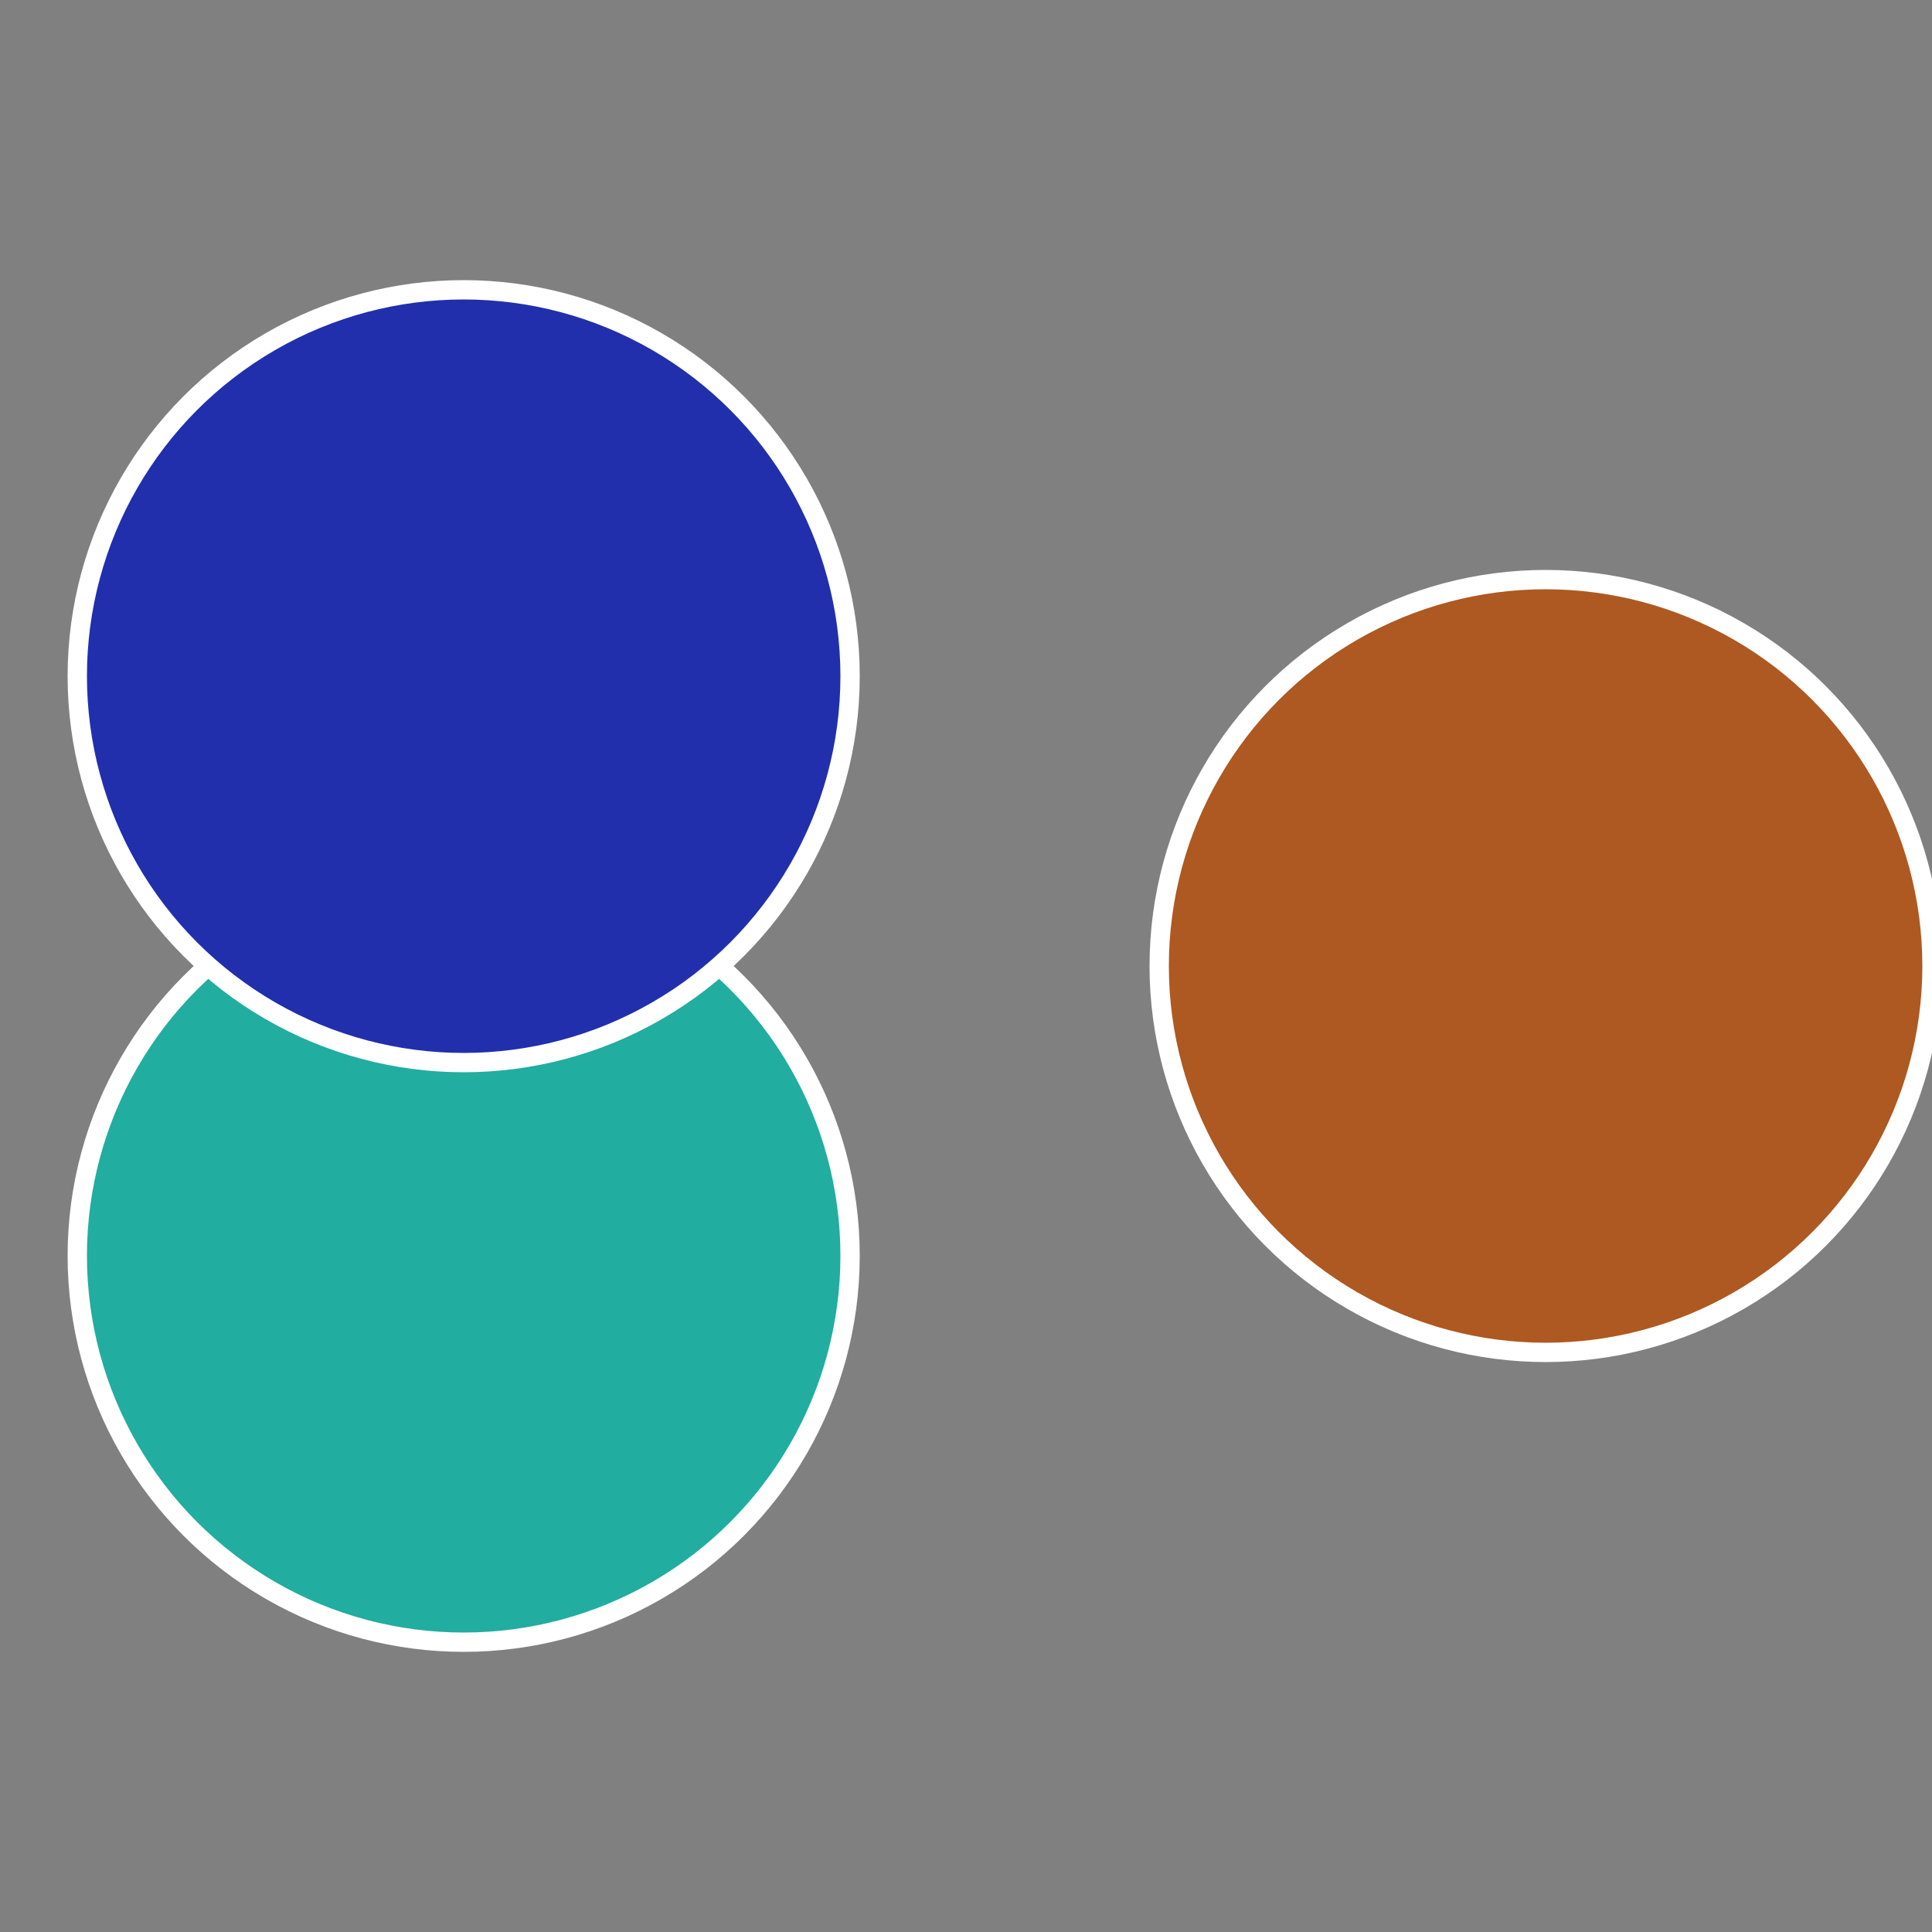
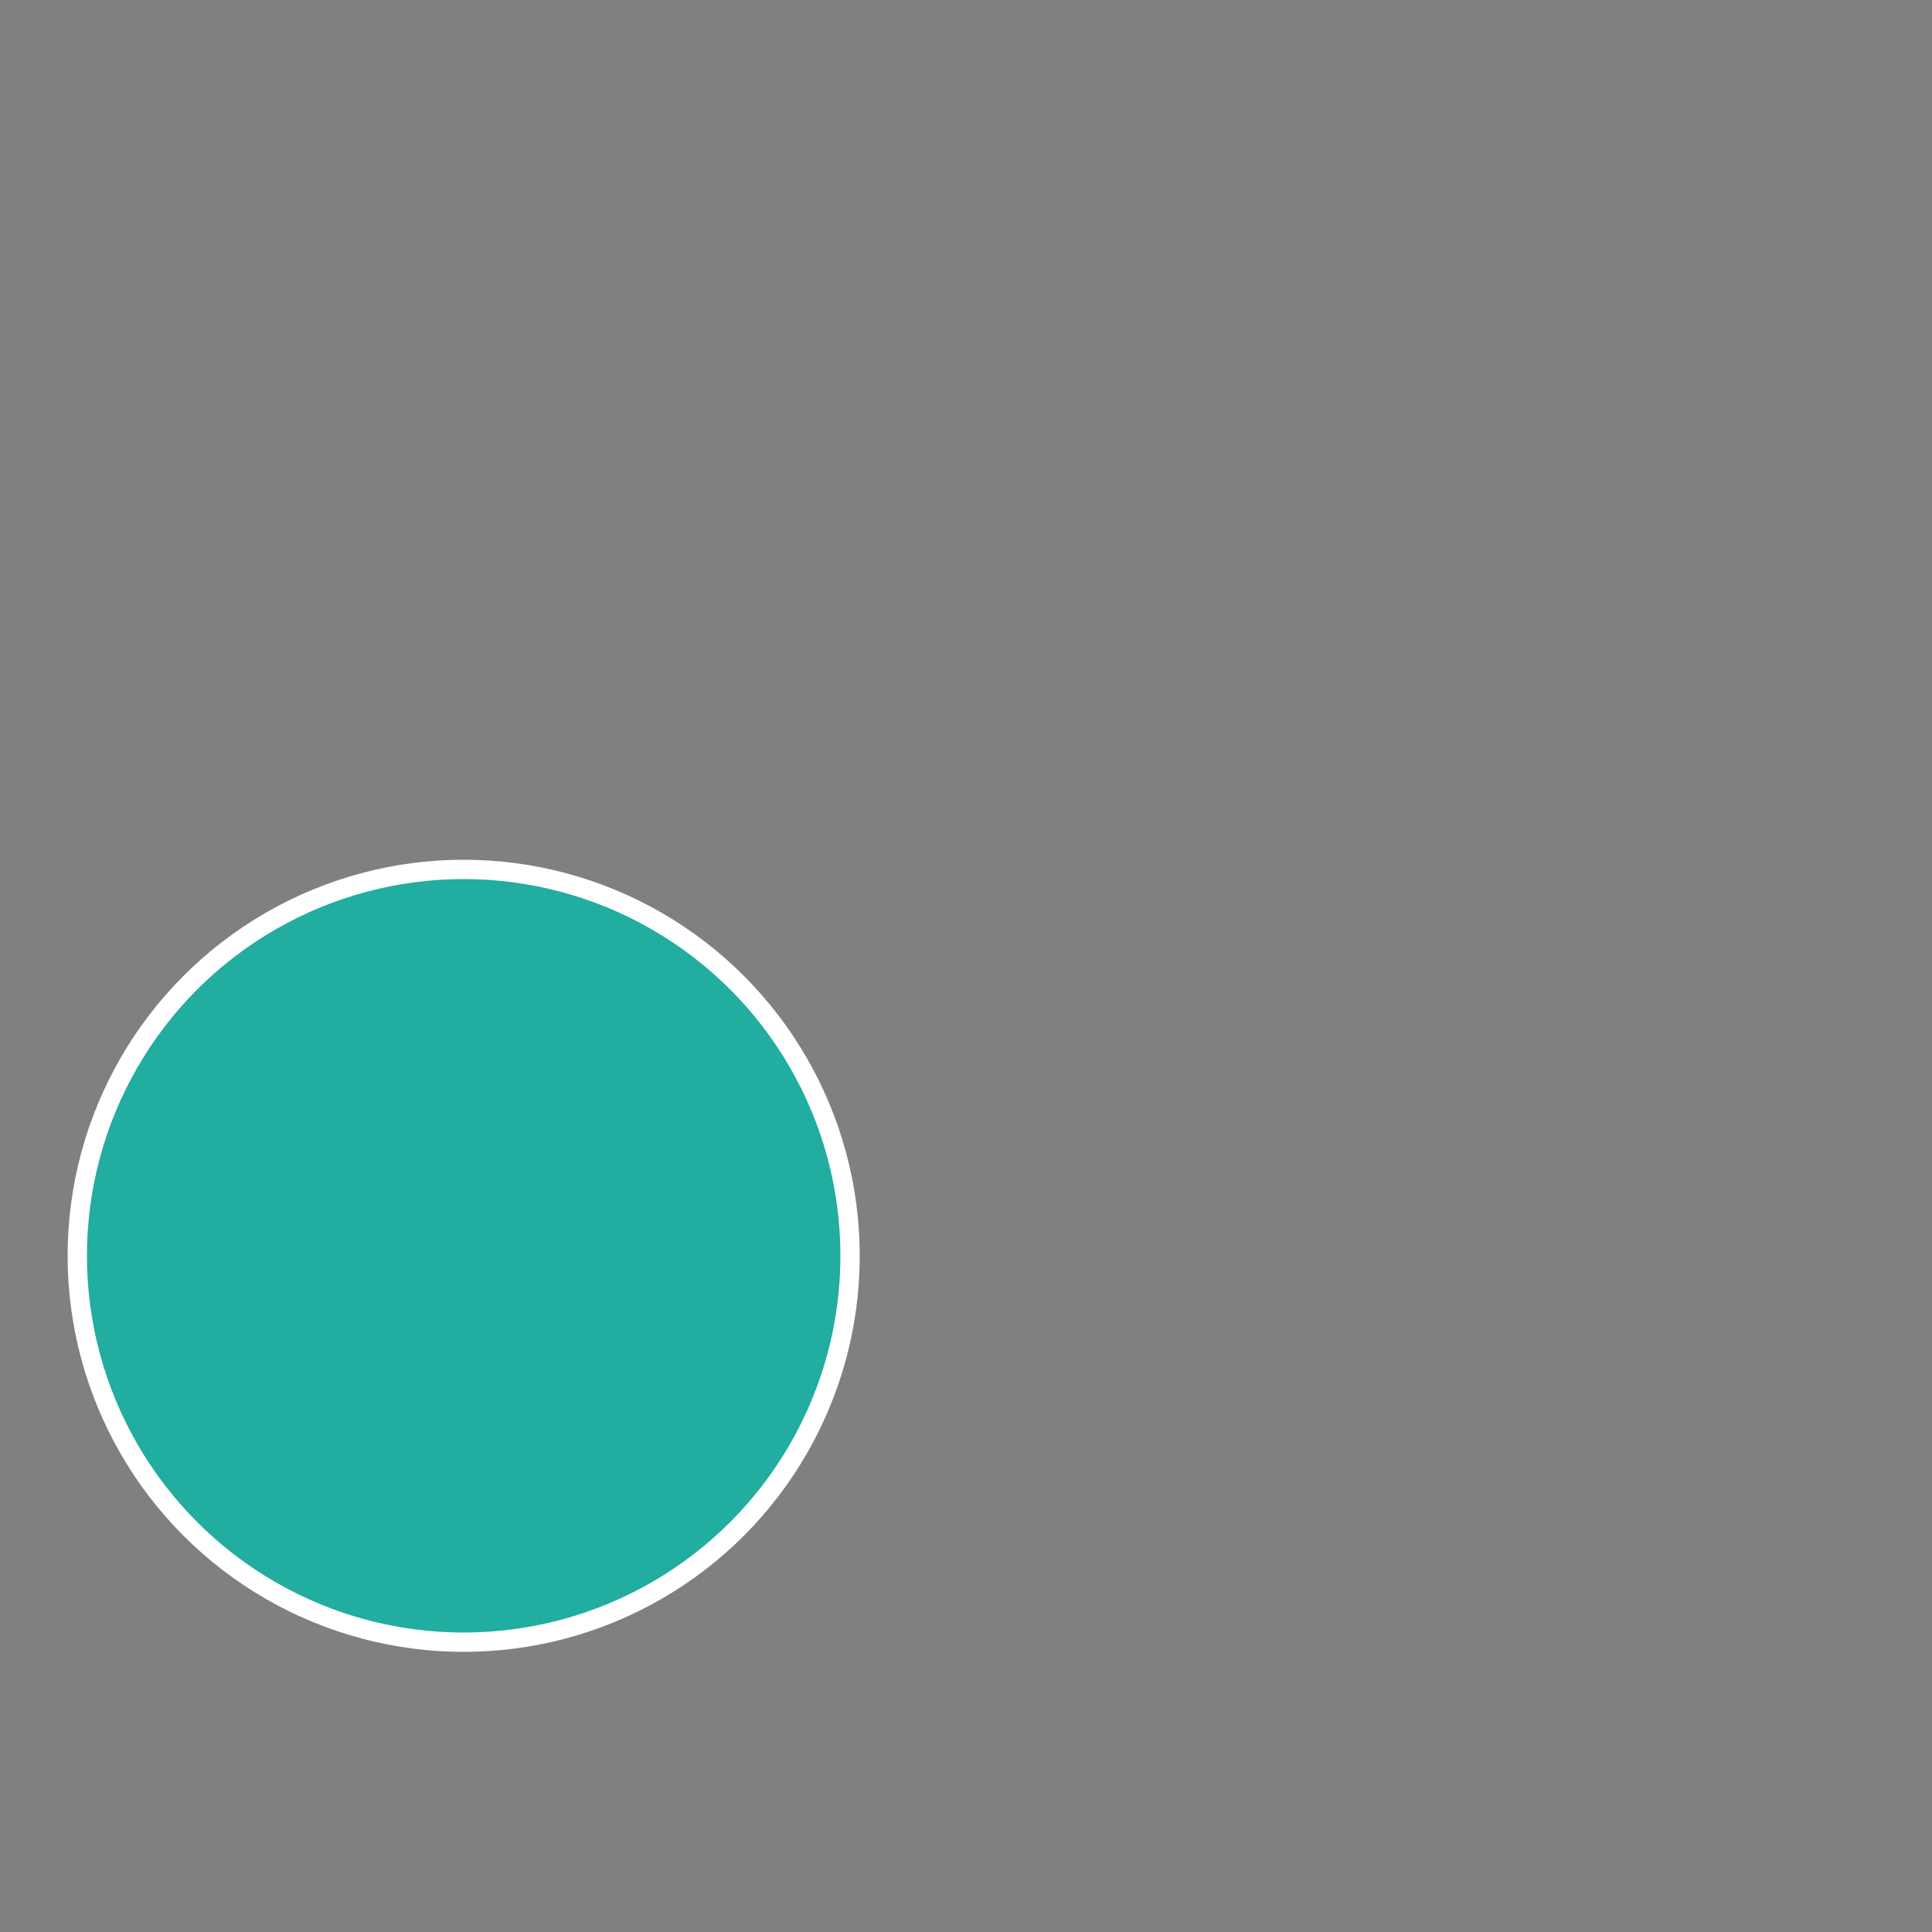
<svg xmlns="http://www.w3.org/2000/svg" width="500" height="500" viewBox="-1 -1 2 2">
  <rect x="-1" y="-1" width="2" height="2" fill="#808080" stroke="none" />
-   <circle cx="0.6" cy="0" r="0.4" fill="#ad5921" stroke="#fff" stroke-width="1%" />
  <circle cx="-0.52" cy="0.3" r="0.4" fill="#21ad9f" stroke="#fff" stroke-width="1%" />
-   <circle cx="-0.52" cy="-0.3" r="0.4" fill="#212fad" stroke="#fff" stroke-width="1%" />
</svg>